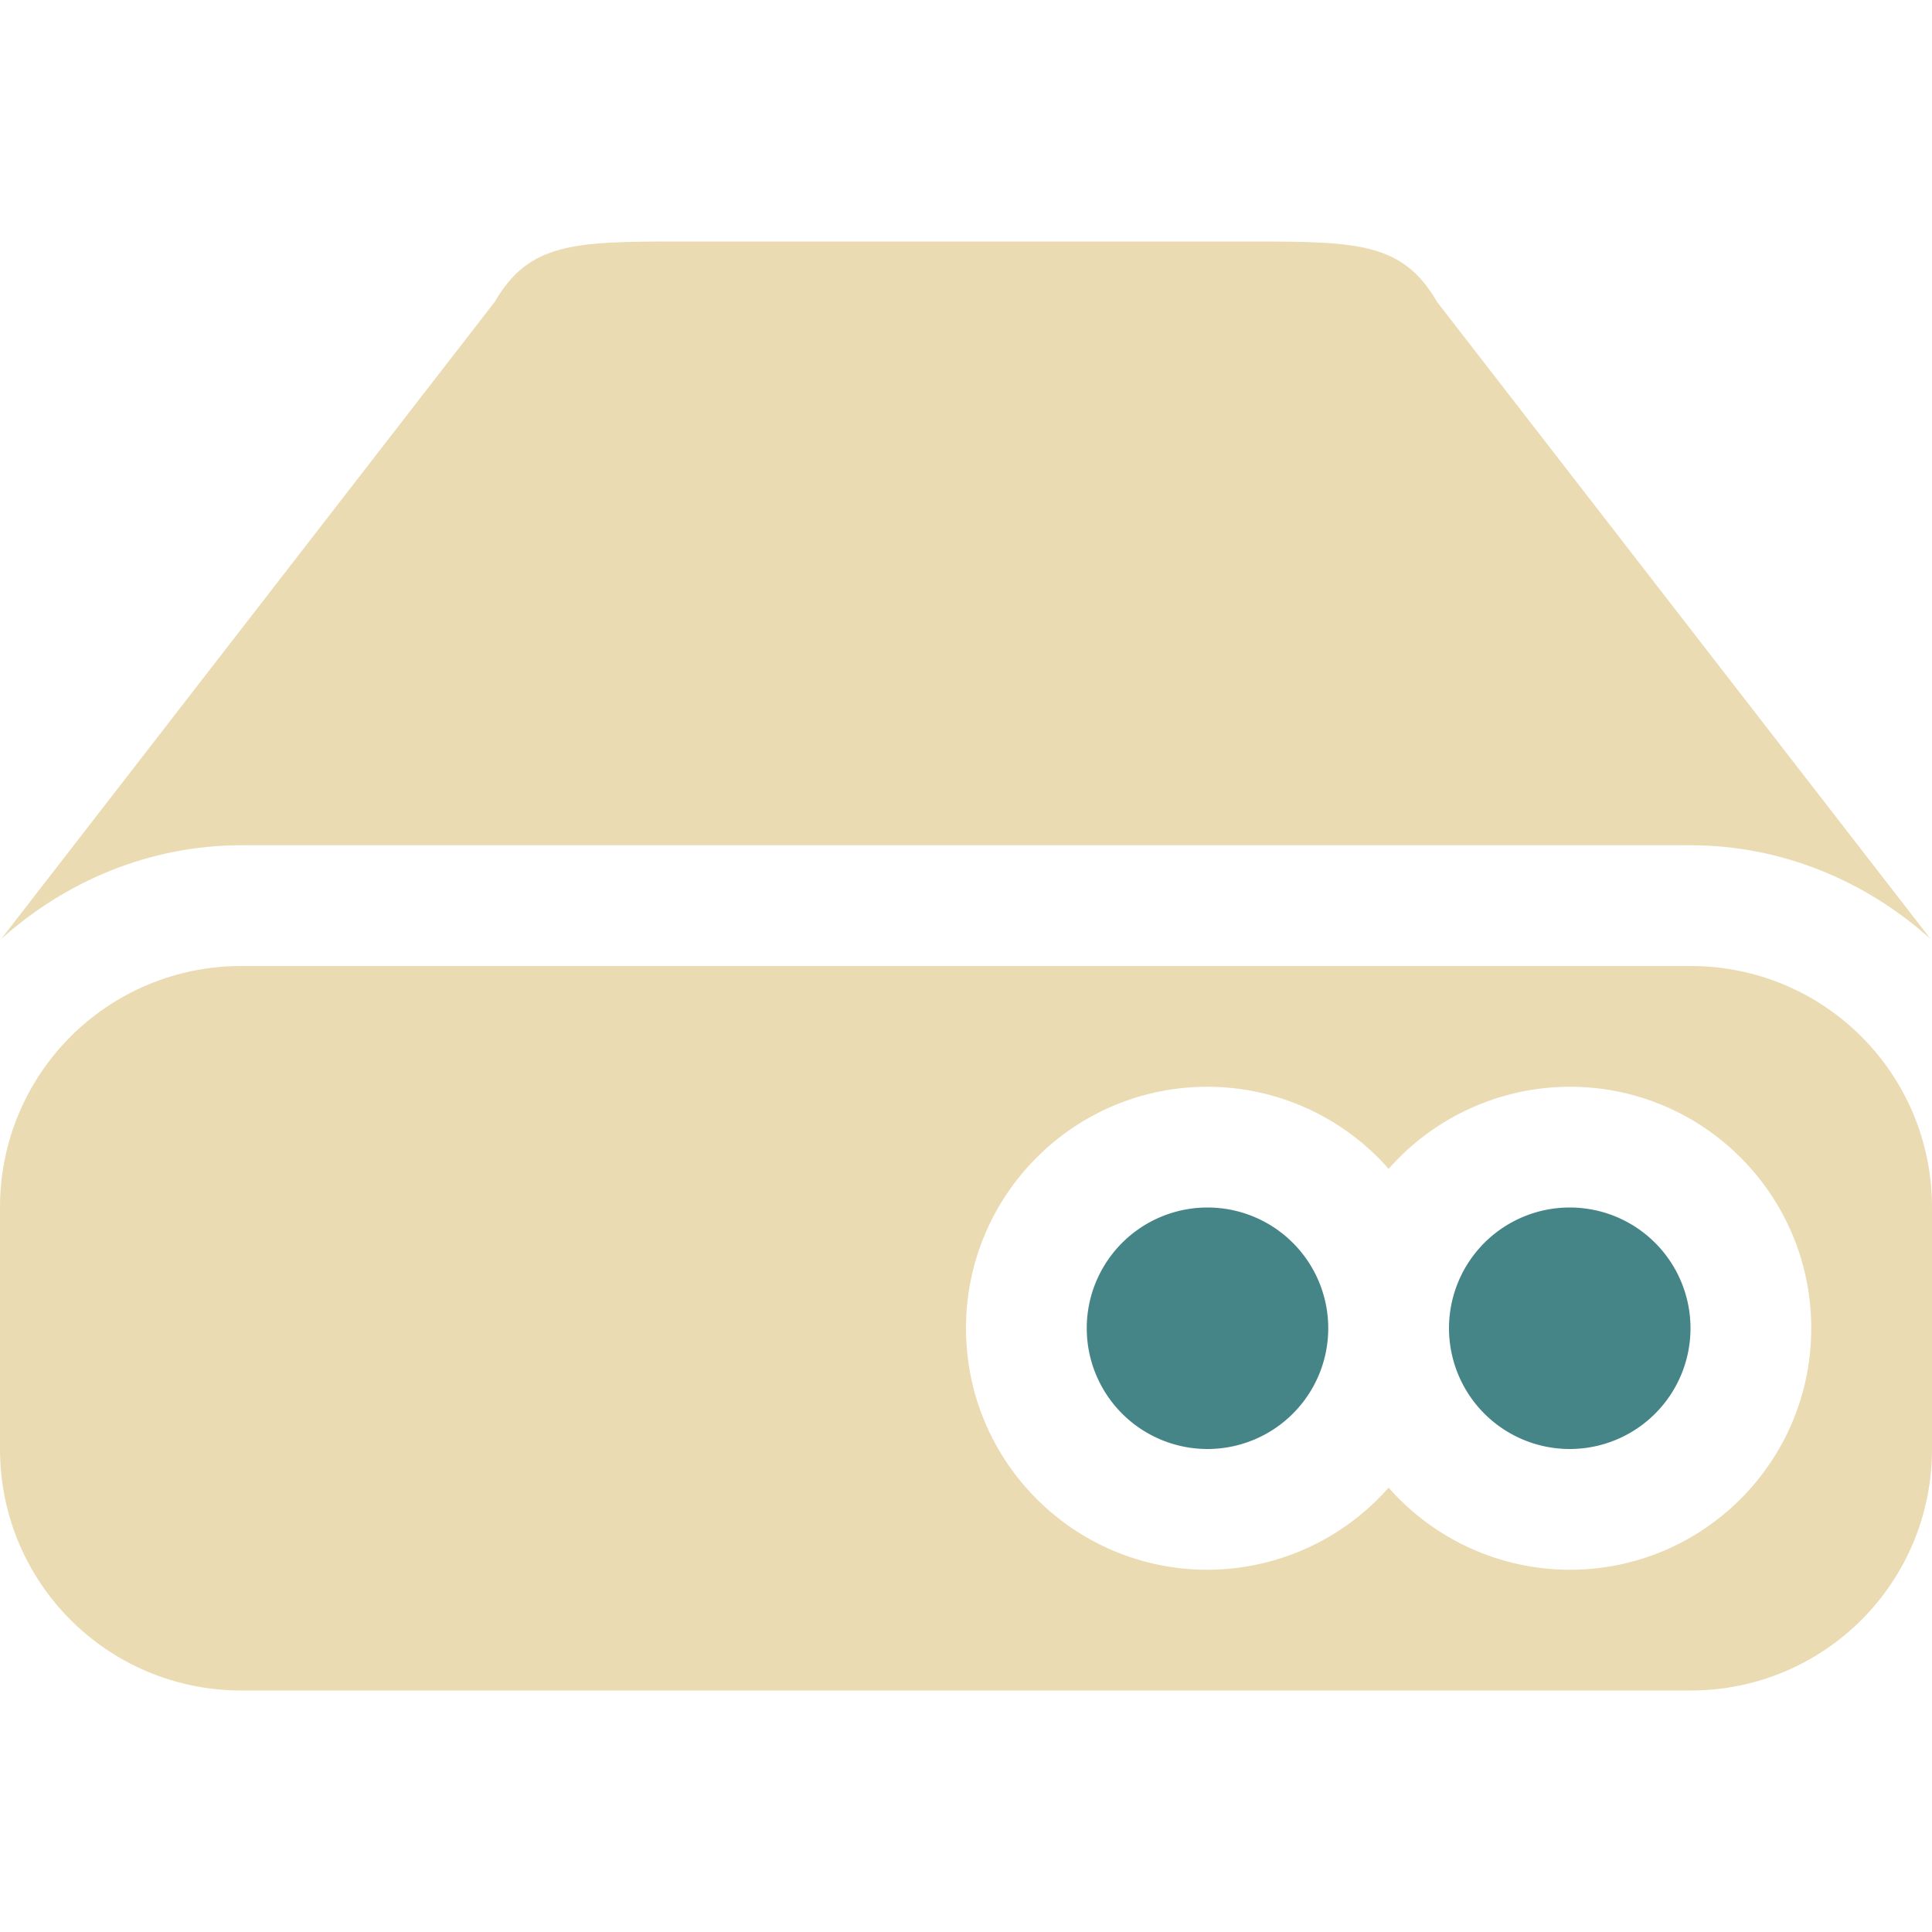
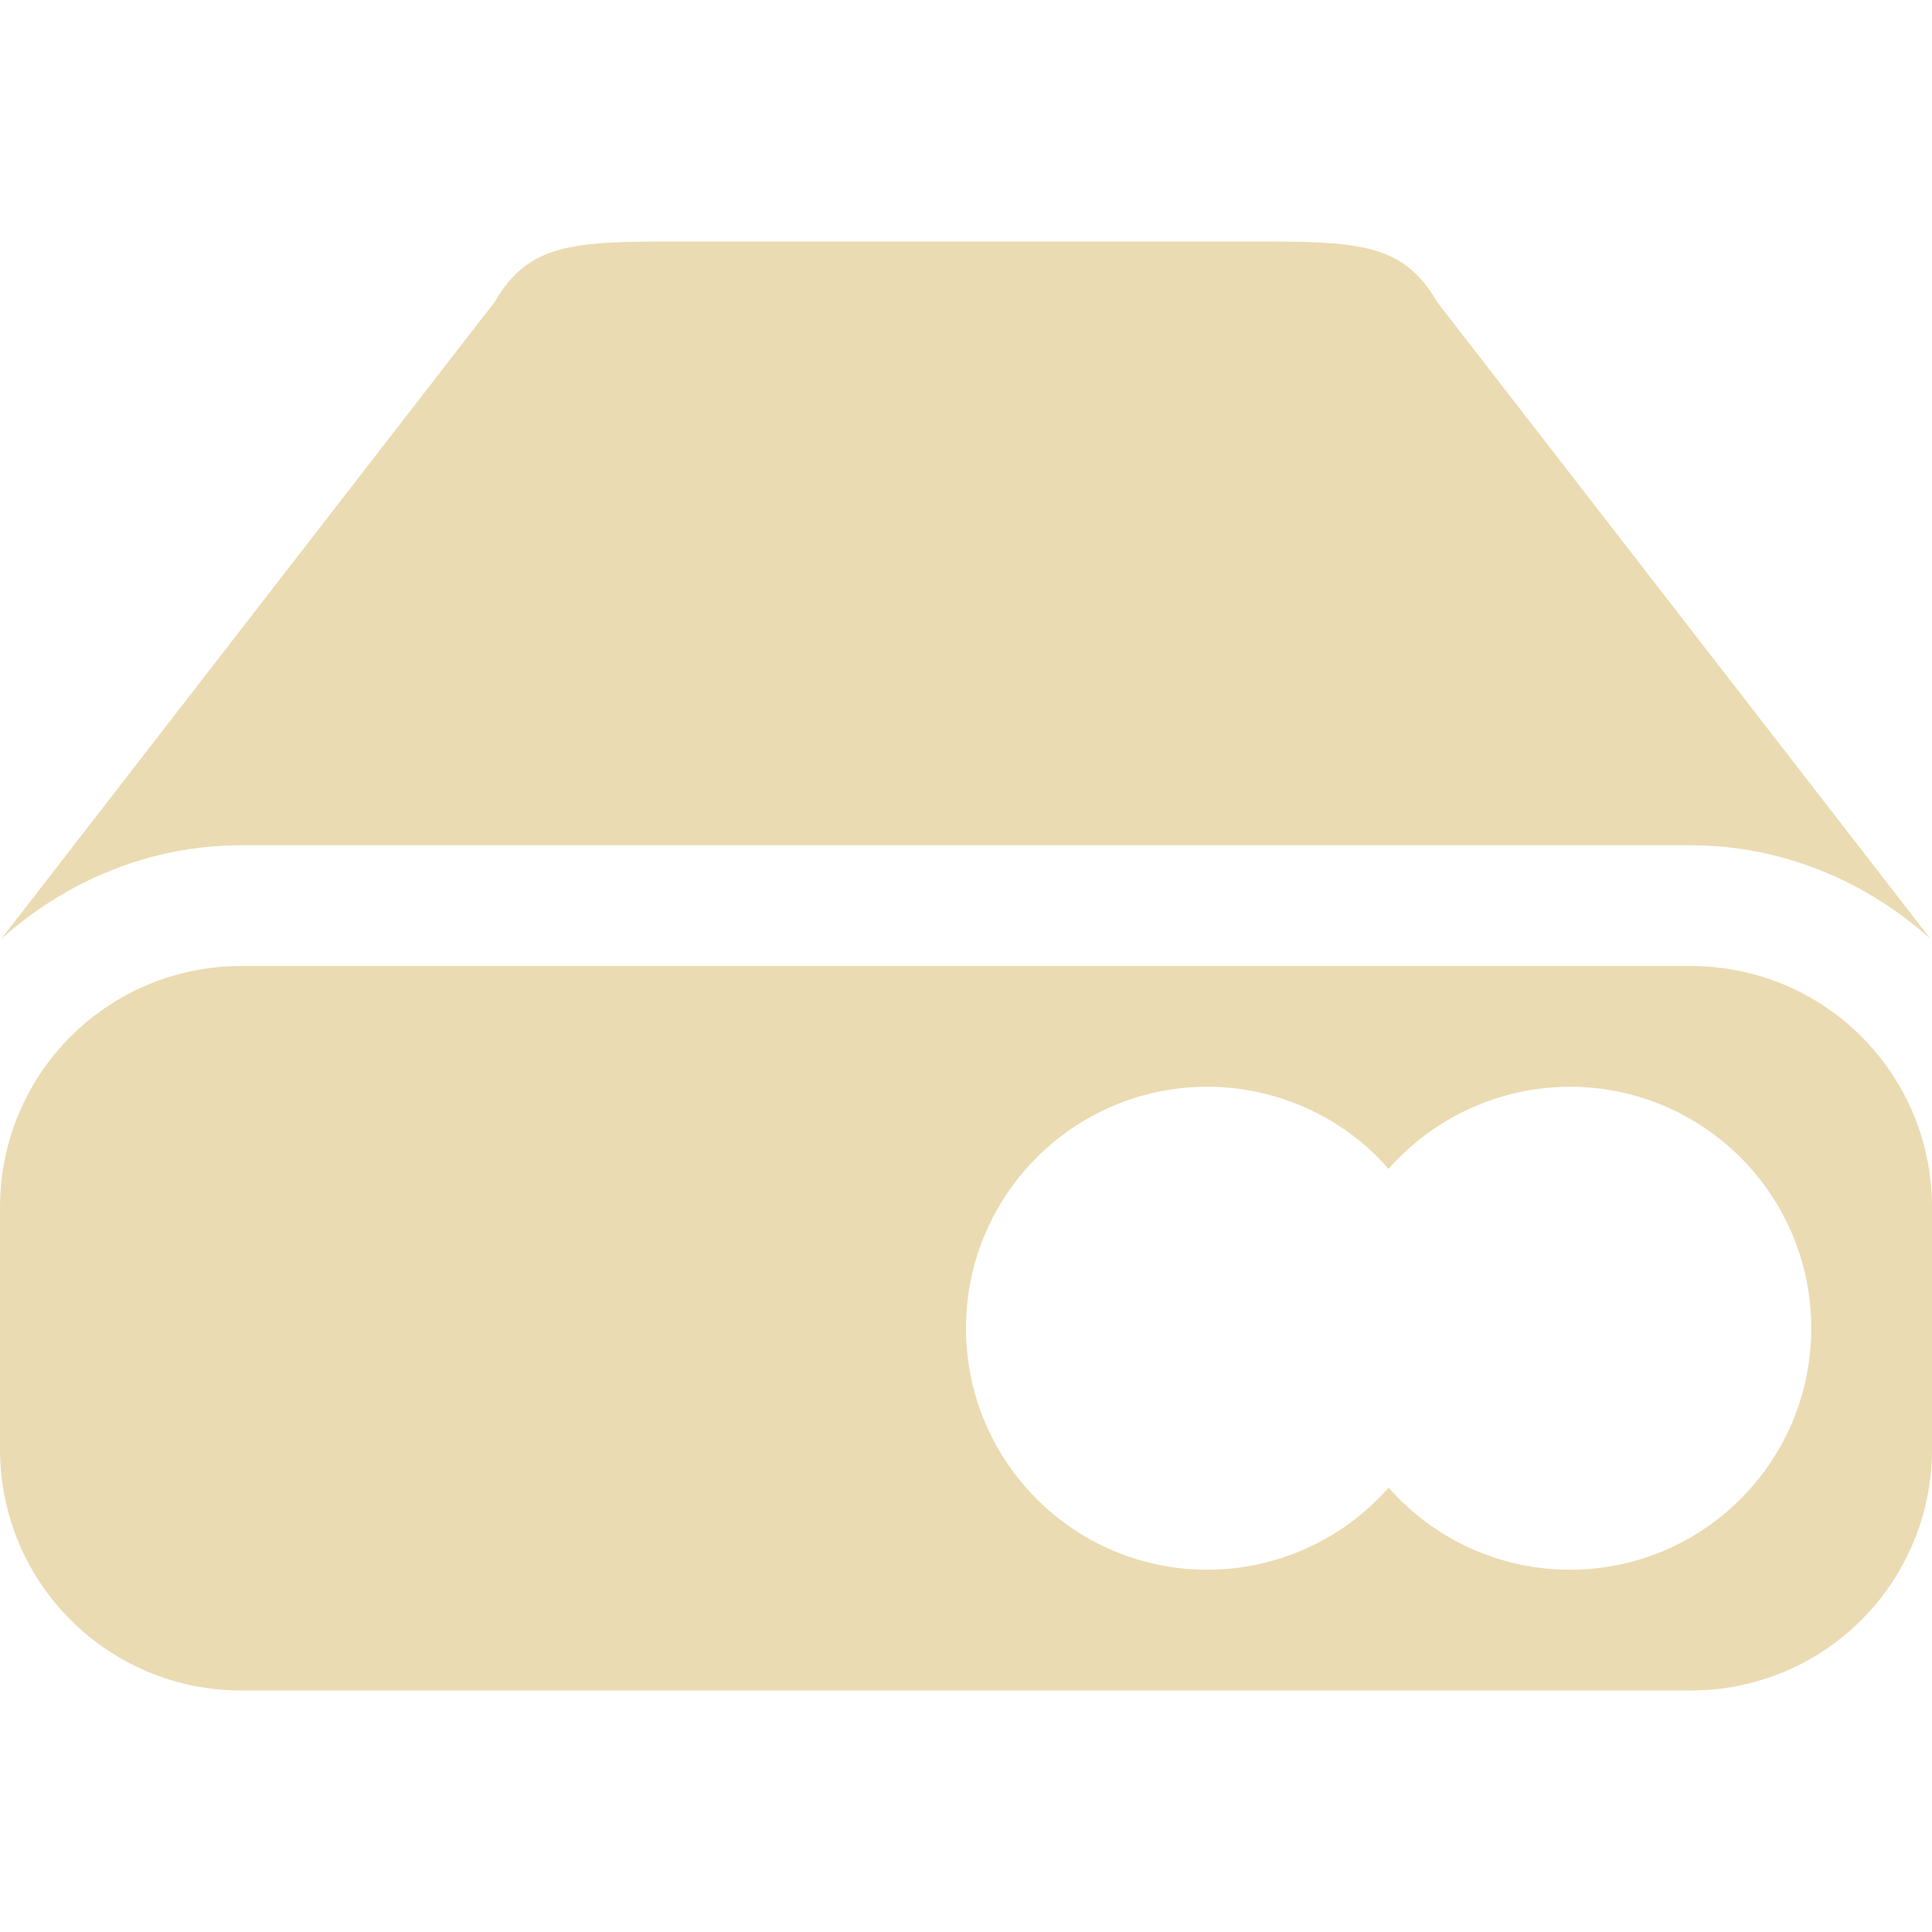
<svg xmlns="http://www.w3.org/2000/svg" width="16" height="16" version="1.1">
  <defs>
    <style id="current-color-scheme" type="text/css">.ColorScheme-Text { color:#ebdbb2; } .ColorScheme-Highlight { color:#458588; } .ColorScheme-NeutralText { color:#fe8019; } .ColorScheme-PositiveText { color:#689d6a; } .ColorScheme-NegativeText { color:#fb4934; }</style>
  </defs>
  <path class="ColorScheme-Text" d="m5.615 2c-0.868 0-1.235 0.013-1.518 0.5l-4.086 5.275c0.532-0.476 1.226-0.775 1.988-0.775h12c0.763 0 1.456 0.299 1.988 0.775l-4.086-5.275c-0.282-0.487-0.65-0.5-1.518-0.5zm-3.615 6c-1.108 0-2 0.892-2 2v2c0 1.108 0.892 2 2 2h12c1.108 0 2-0.892 2-2v-2c0-1.108-0.892-2-2-2zm8 1c0.574 6.49e-4 1.121 0.248 1.5 0.68 0.379-0.431 0.926-0.679 1.5-0.68 1.105 0 2 0.895 2 2s-0.895 2-2 2c-0.574-6.49e-4 -1.121-0.248-1.5-0.68-0.379 0.431-0.926 0.679-1.5 0.68-1.105 0-2-0.895-2-2s0.895-2 2-2z" fill="currentColor" />
-   <path class="ColorScheme-Highlight" d="m10 10a1 1 0 0 0-1 1 1 1 0 0 0 1 1 1 1 0 0 0 1-1 1 1 0 0 0-1-1zm3 0a1 1 0 0 0-1 1 1 1 0 0 0 1 1 1 1 0 0 0 1-1 1 1 0 0 0-1-1z" fill="currentColor" />
</svg>